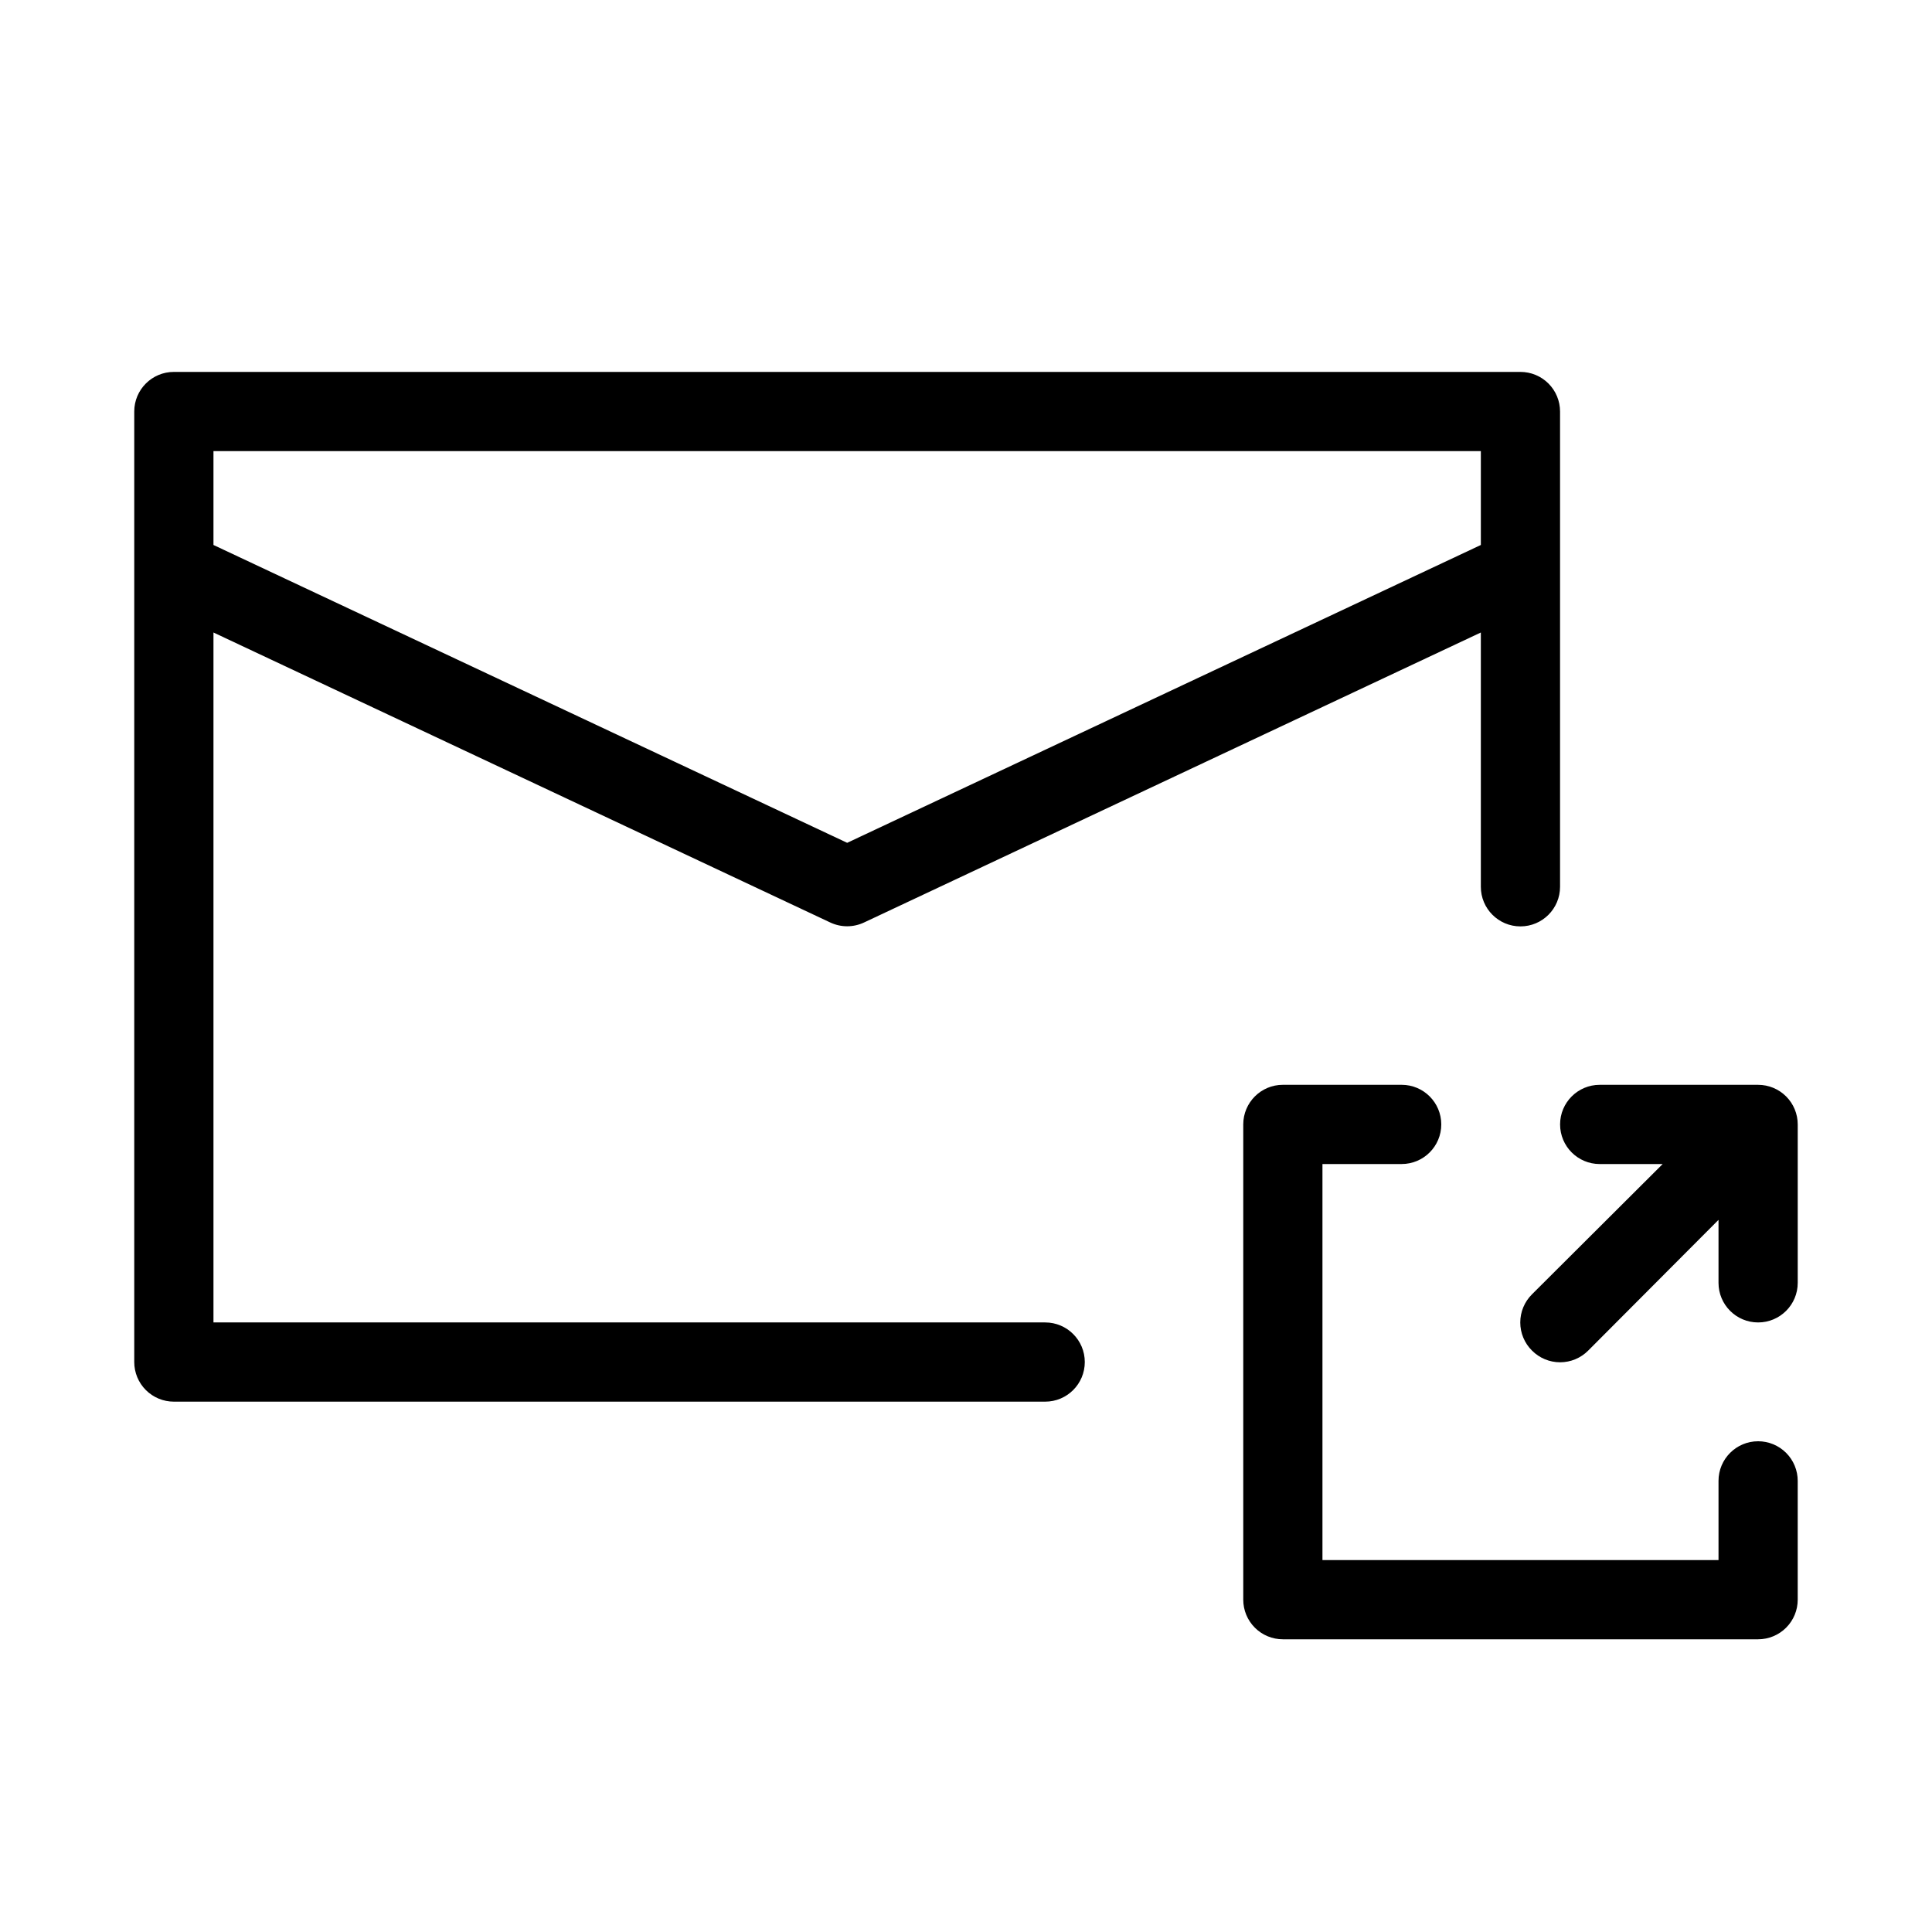
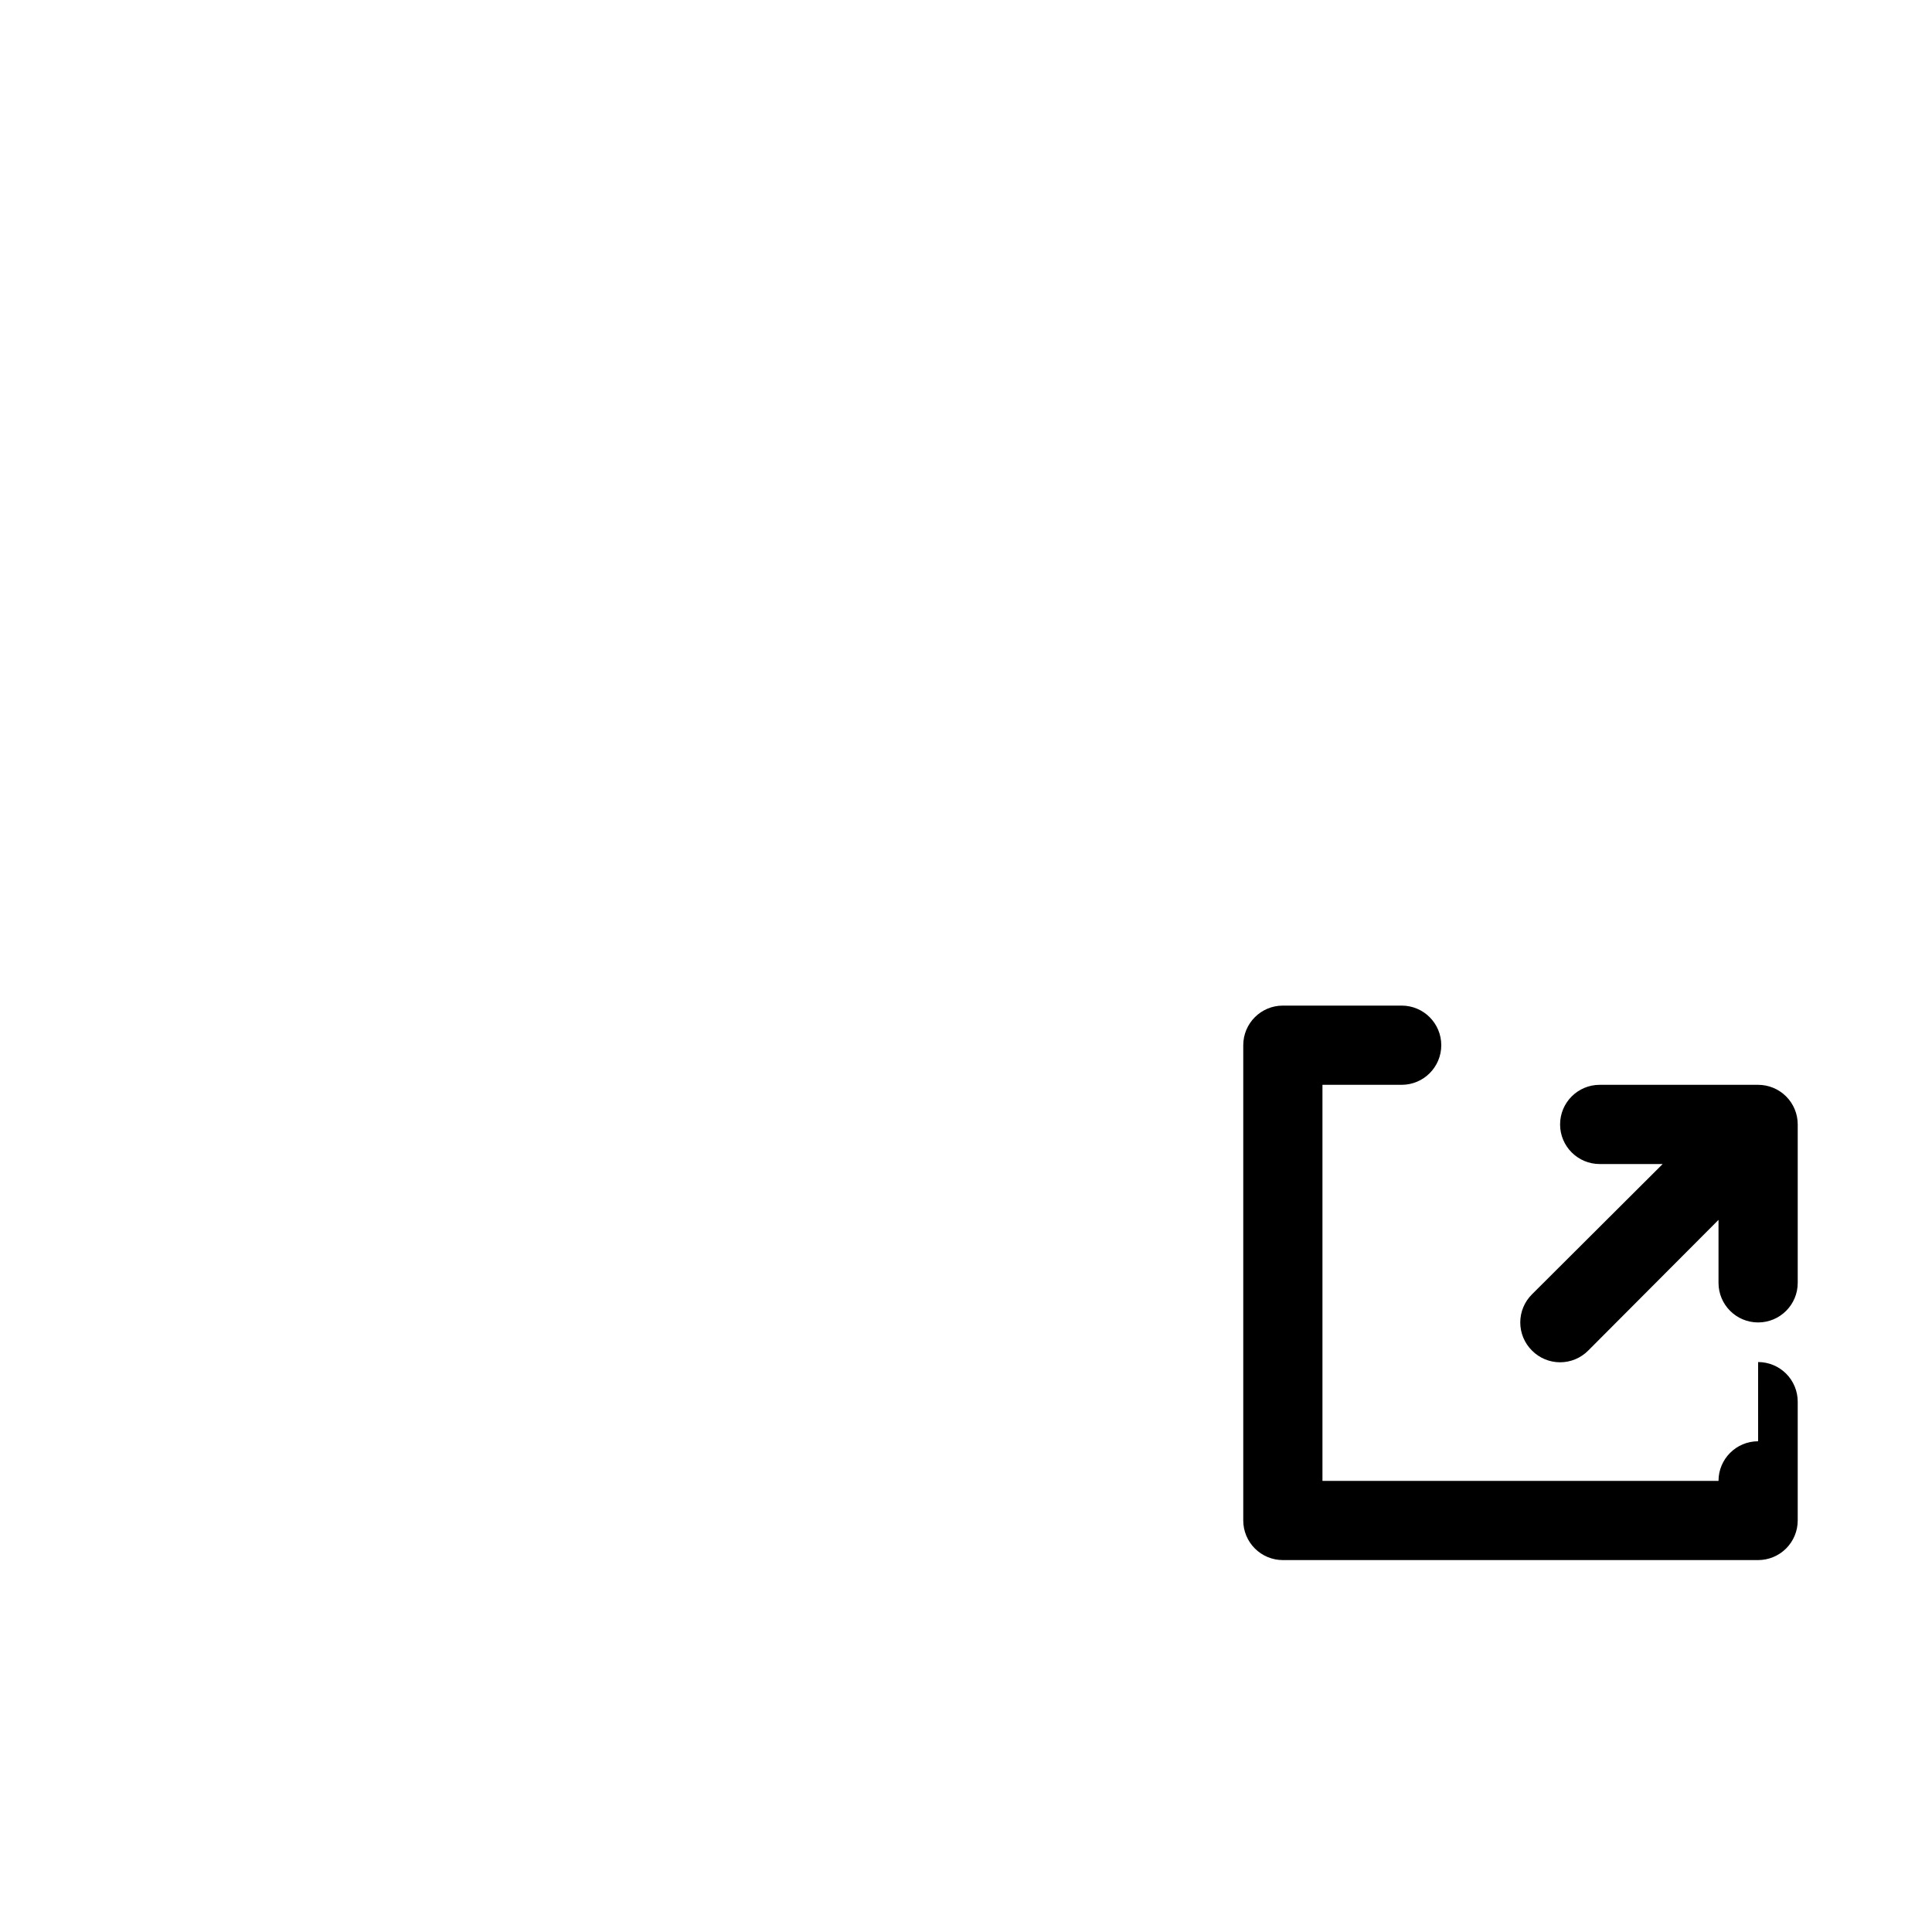
<svg xmlns="http://www.w3.org/2000/svg" fill="#000000" width="800px" height="800px" version="1.1" viewBox="144 144 512 512">
  <g>
-     <path d="m420.99 494.46h-220.42v-182.84l163.42 76.832c2.856 1.359 6.172 1.359 9.027 0l163.42-76.832v67.387c0 5.797 4.699 10.496 10.496 10.496s10.496-4.699 10.496-10.496v-125.95c0-2.785-1.105-5.453-3.074-7.422s-4.637-3.074-7.422-3.074h-356.86c-5.797 0-10.496 4.699-10.496 10.496v251.9c0 2.785 1.105 5.457 3.074 7.422 1.969 1.969 4.637 3.074 7.422 3.074h230.91c5.797 0 10.496-4.699 10.496-10.496s-4.699-10.496-10.496-10.496zm115.45-230.91v24.875l-167.93 78.93-167.94-78.93v-24.875z" />
    <path d="m609.92 431.49h-41.984c-5.797 0-10.496 4.699-10.496 10.496s4.699 10.496 10.496 10.496h16.688l-34.637 34.531h0.004c-1.988 1.969-3.106 4.652-3.106 7.449 0 2.801 1.117 5.484 3.106 7.453 1.969 1.988 4.652 3.106 7.449 3.106 2.801 0 5.484-1.117 7.453-3.106l34.531-34.637v16.688c0 5.797 4.699 10.496 10.496 10.496s10.496-4.699 10.496-10.496v-41.98c0-2.785-1.105-5.457-3.074-7.422-1.969-1.969-4.637-3.074-7.422-3.074z" />
-     <path d="m609.92 525.95c-5.797 0-10.496 4.699-10.496 10.496v20.992h-104.96v-104.96h20.992c5.797 0 10.496-4.699 10.496-10.496s-4.699-10.496-10.496-10.496h-31.488c-5.793 0-10.492 4.699-10.492 10.496v125.95c0 2.785 1.105 5.453 3.074 7.422 1.965 1.969 4.637 3.074 7.418 3.074h125.95c2.785 0 5.453-1.105 7.422-3.074s3.074-4.637 3.074-7.422v-31.488c0-2.781-1.105-5.453-3.074-7.422-1.969-1.965-4.637-3.074-7.422-3.074z" />
+     <path d="m609.92 525.95c-5.797 0-10.496 4.699-10.496 10.496h-104.96v-104.96h20.992c5.797 0 10.496-4.699 10.496-10.496s-4.699-10.496-10.496-10.496h-31.488c-5.793 0-10.492 4.699-10.492 10.496v125.95c0 2.785 1.105 5.453 3.074 7.422 1.965 1.969 4.637 3.074 7.418 3.074h125.95c2.785 0 5.453-1.105 7.422-3.074s3.074-4.637 3.074-7.422v-31.488c0-2.781-1.105-5.453-3.074-7.422-1.969-1.965-4.637-3.074-7.422-3.074z" />
  </g>
</svg>